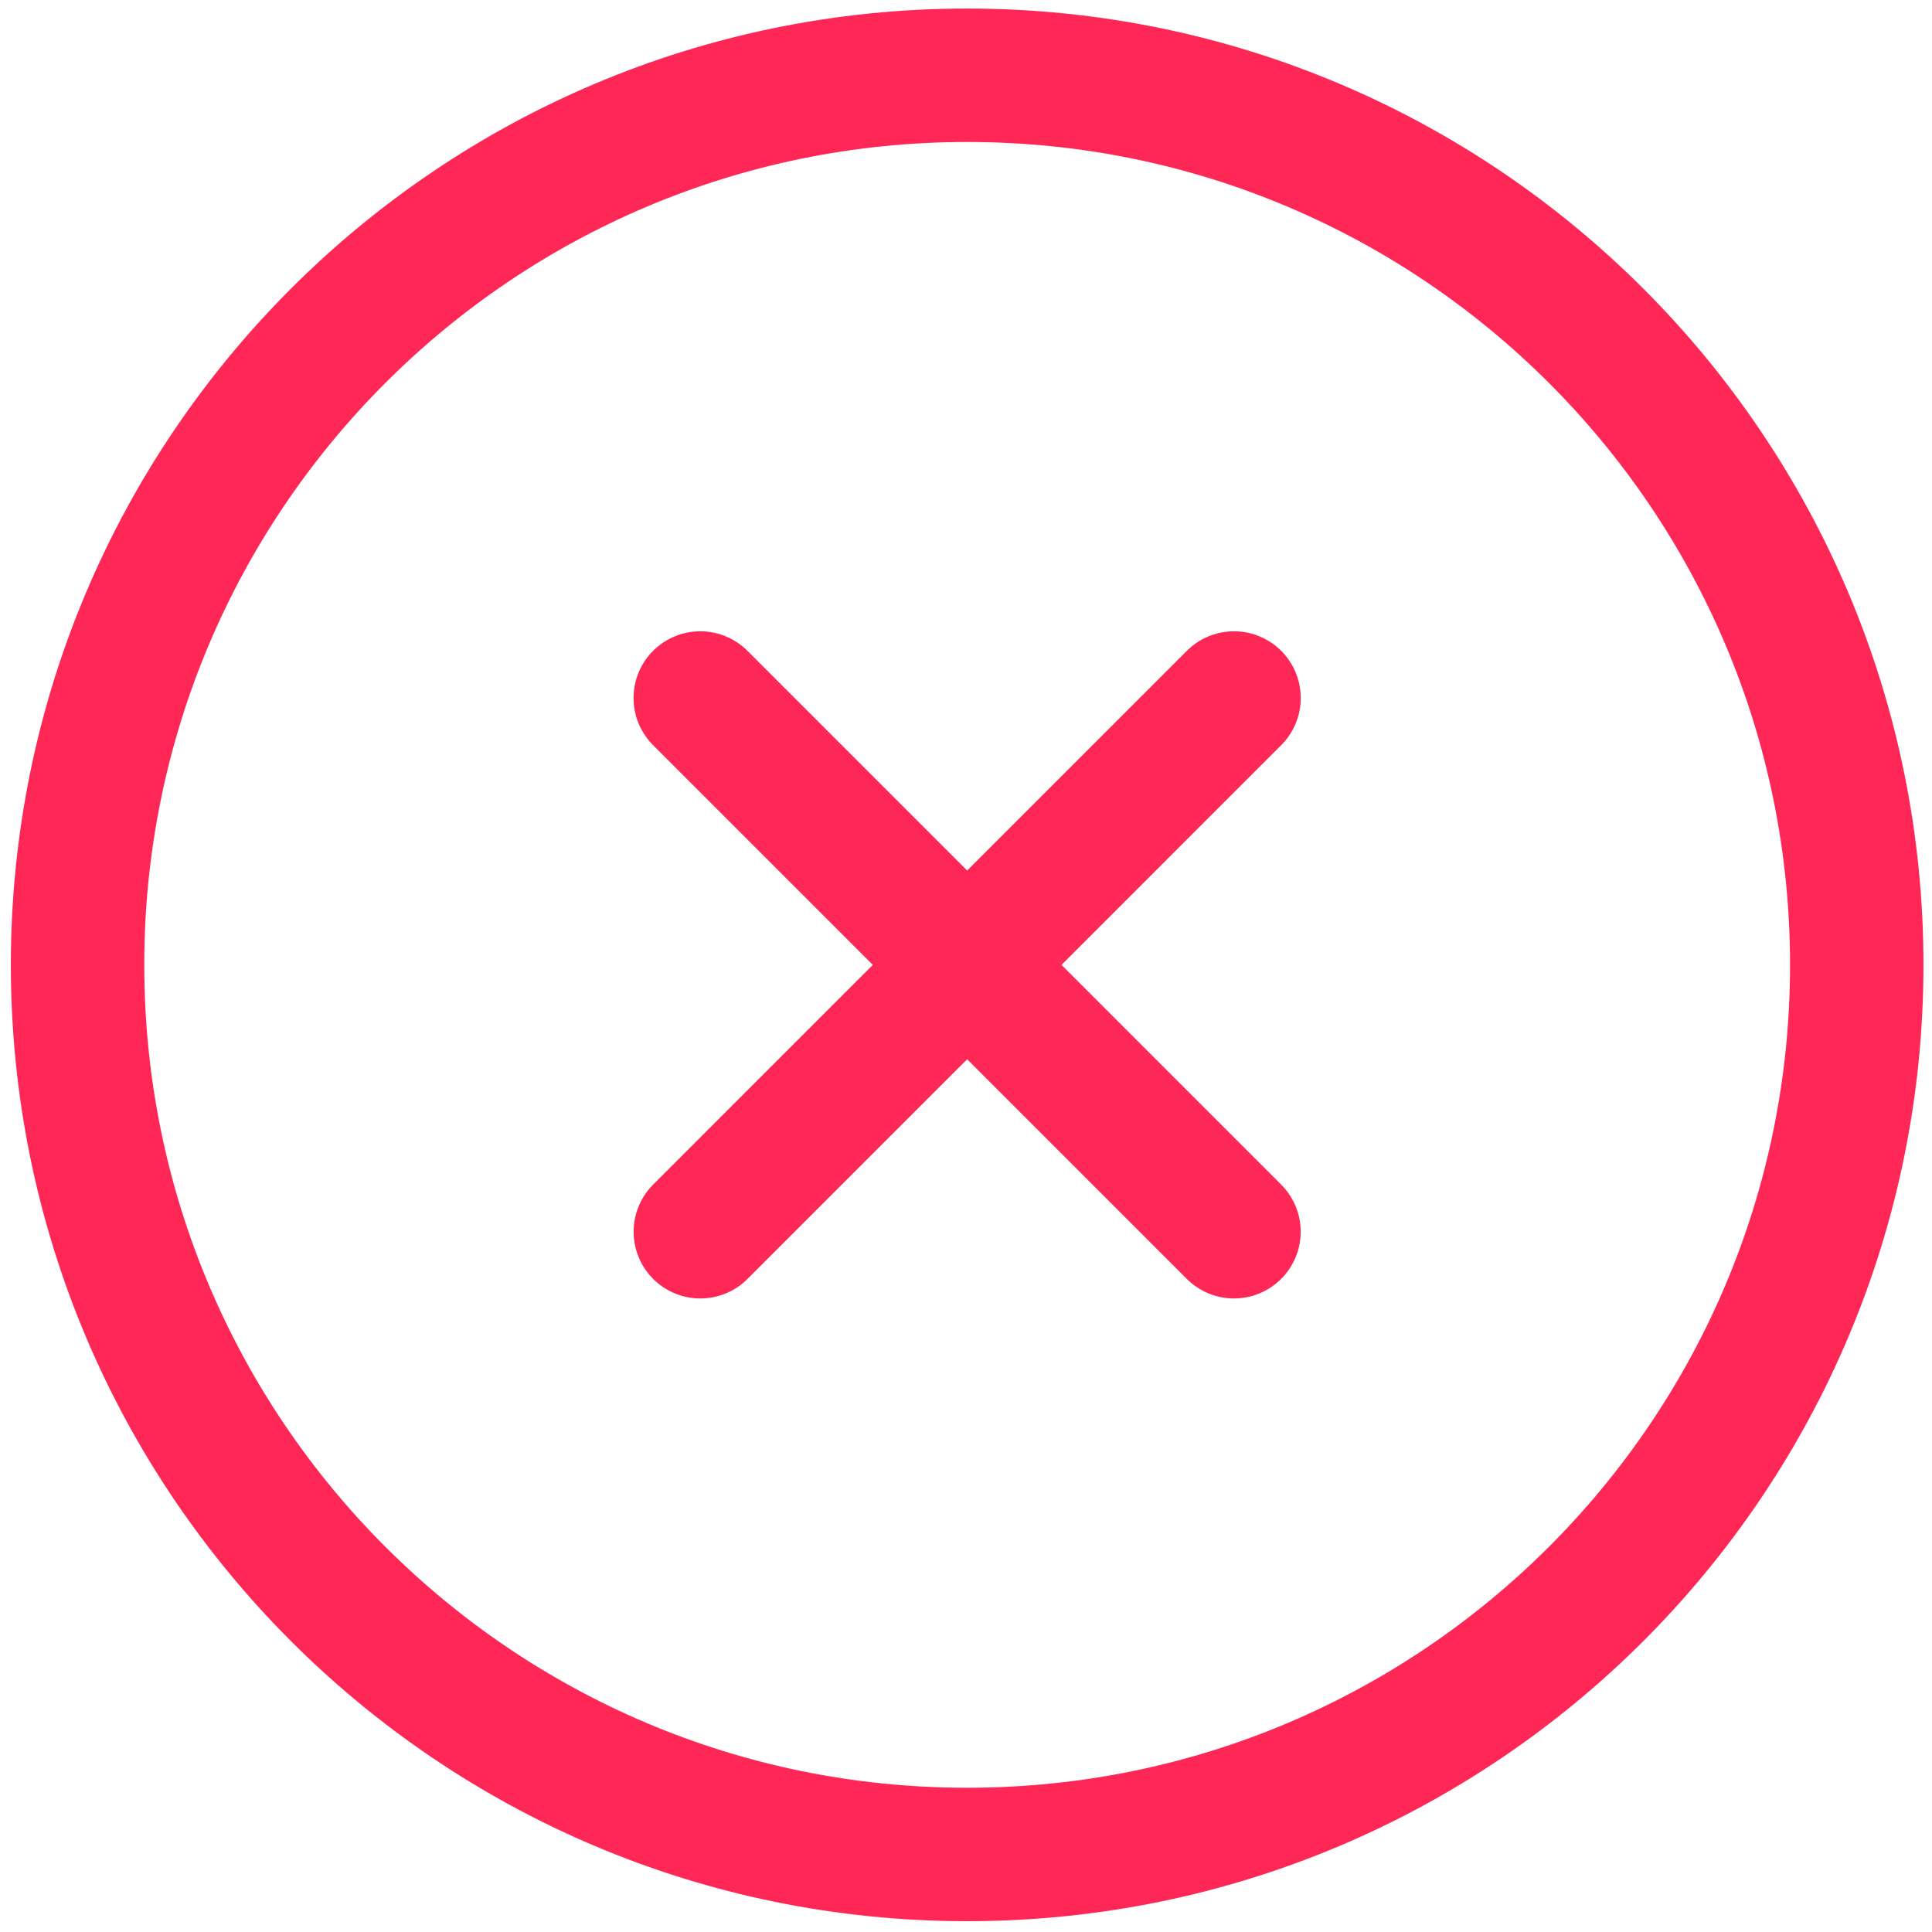
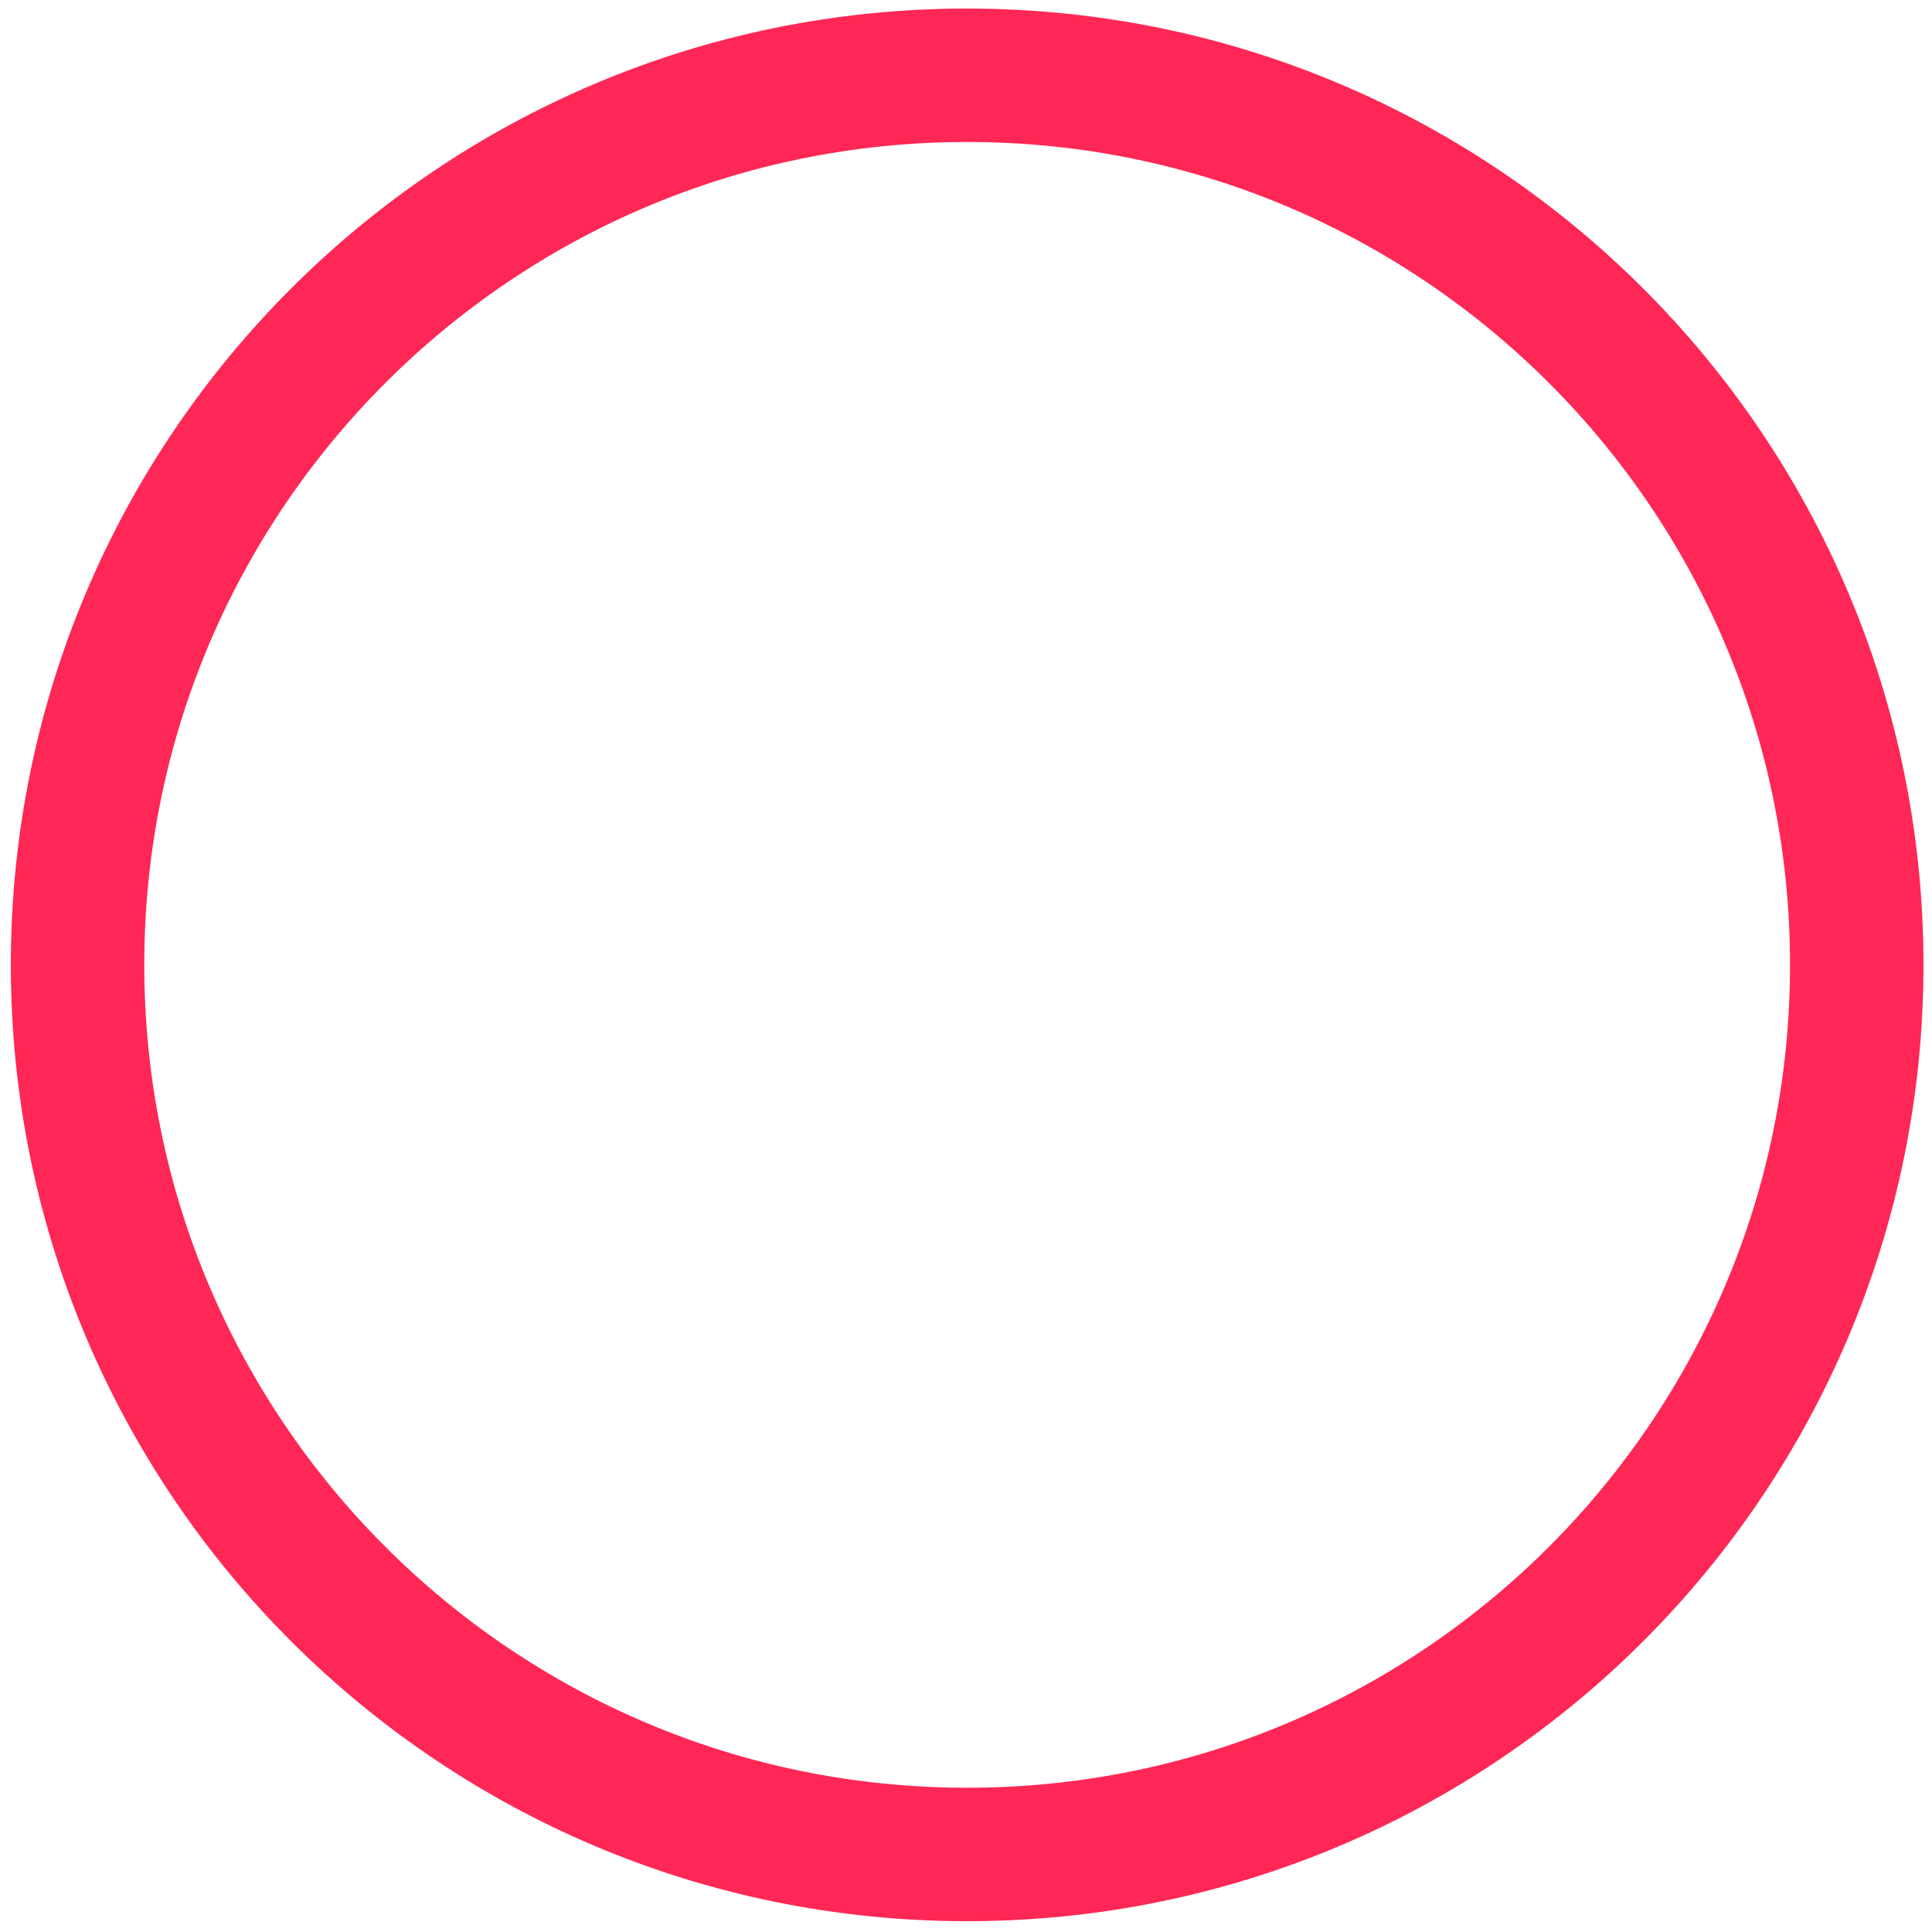
<svg xmlns="http://www.w3.org/2000/svg" width="77" height="77" viewBox="0 0 77 77" fill="none">
-   <path d="M49.18 49.091L27.909 27.819M27.912 49.091L49.182 27.819" stroke="#FF2755" stroke-width="5.318" stroke-linecap="round" stroke-linejoin="round" />
  <path d="M74.001 38.455C74.001 18.874 58.127 3 38.546 3C18.965 3 3.091 18.874 3.091 38.455C3.091 58.036 18.965 73.91 38.546 73.91C58.127 73.91 74.001 58.036 74.001 38.455Z" stroke="#FF2755" stroke-width="5.318" />
</svg>